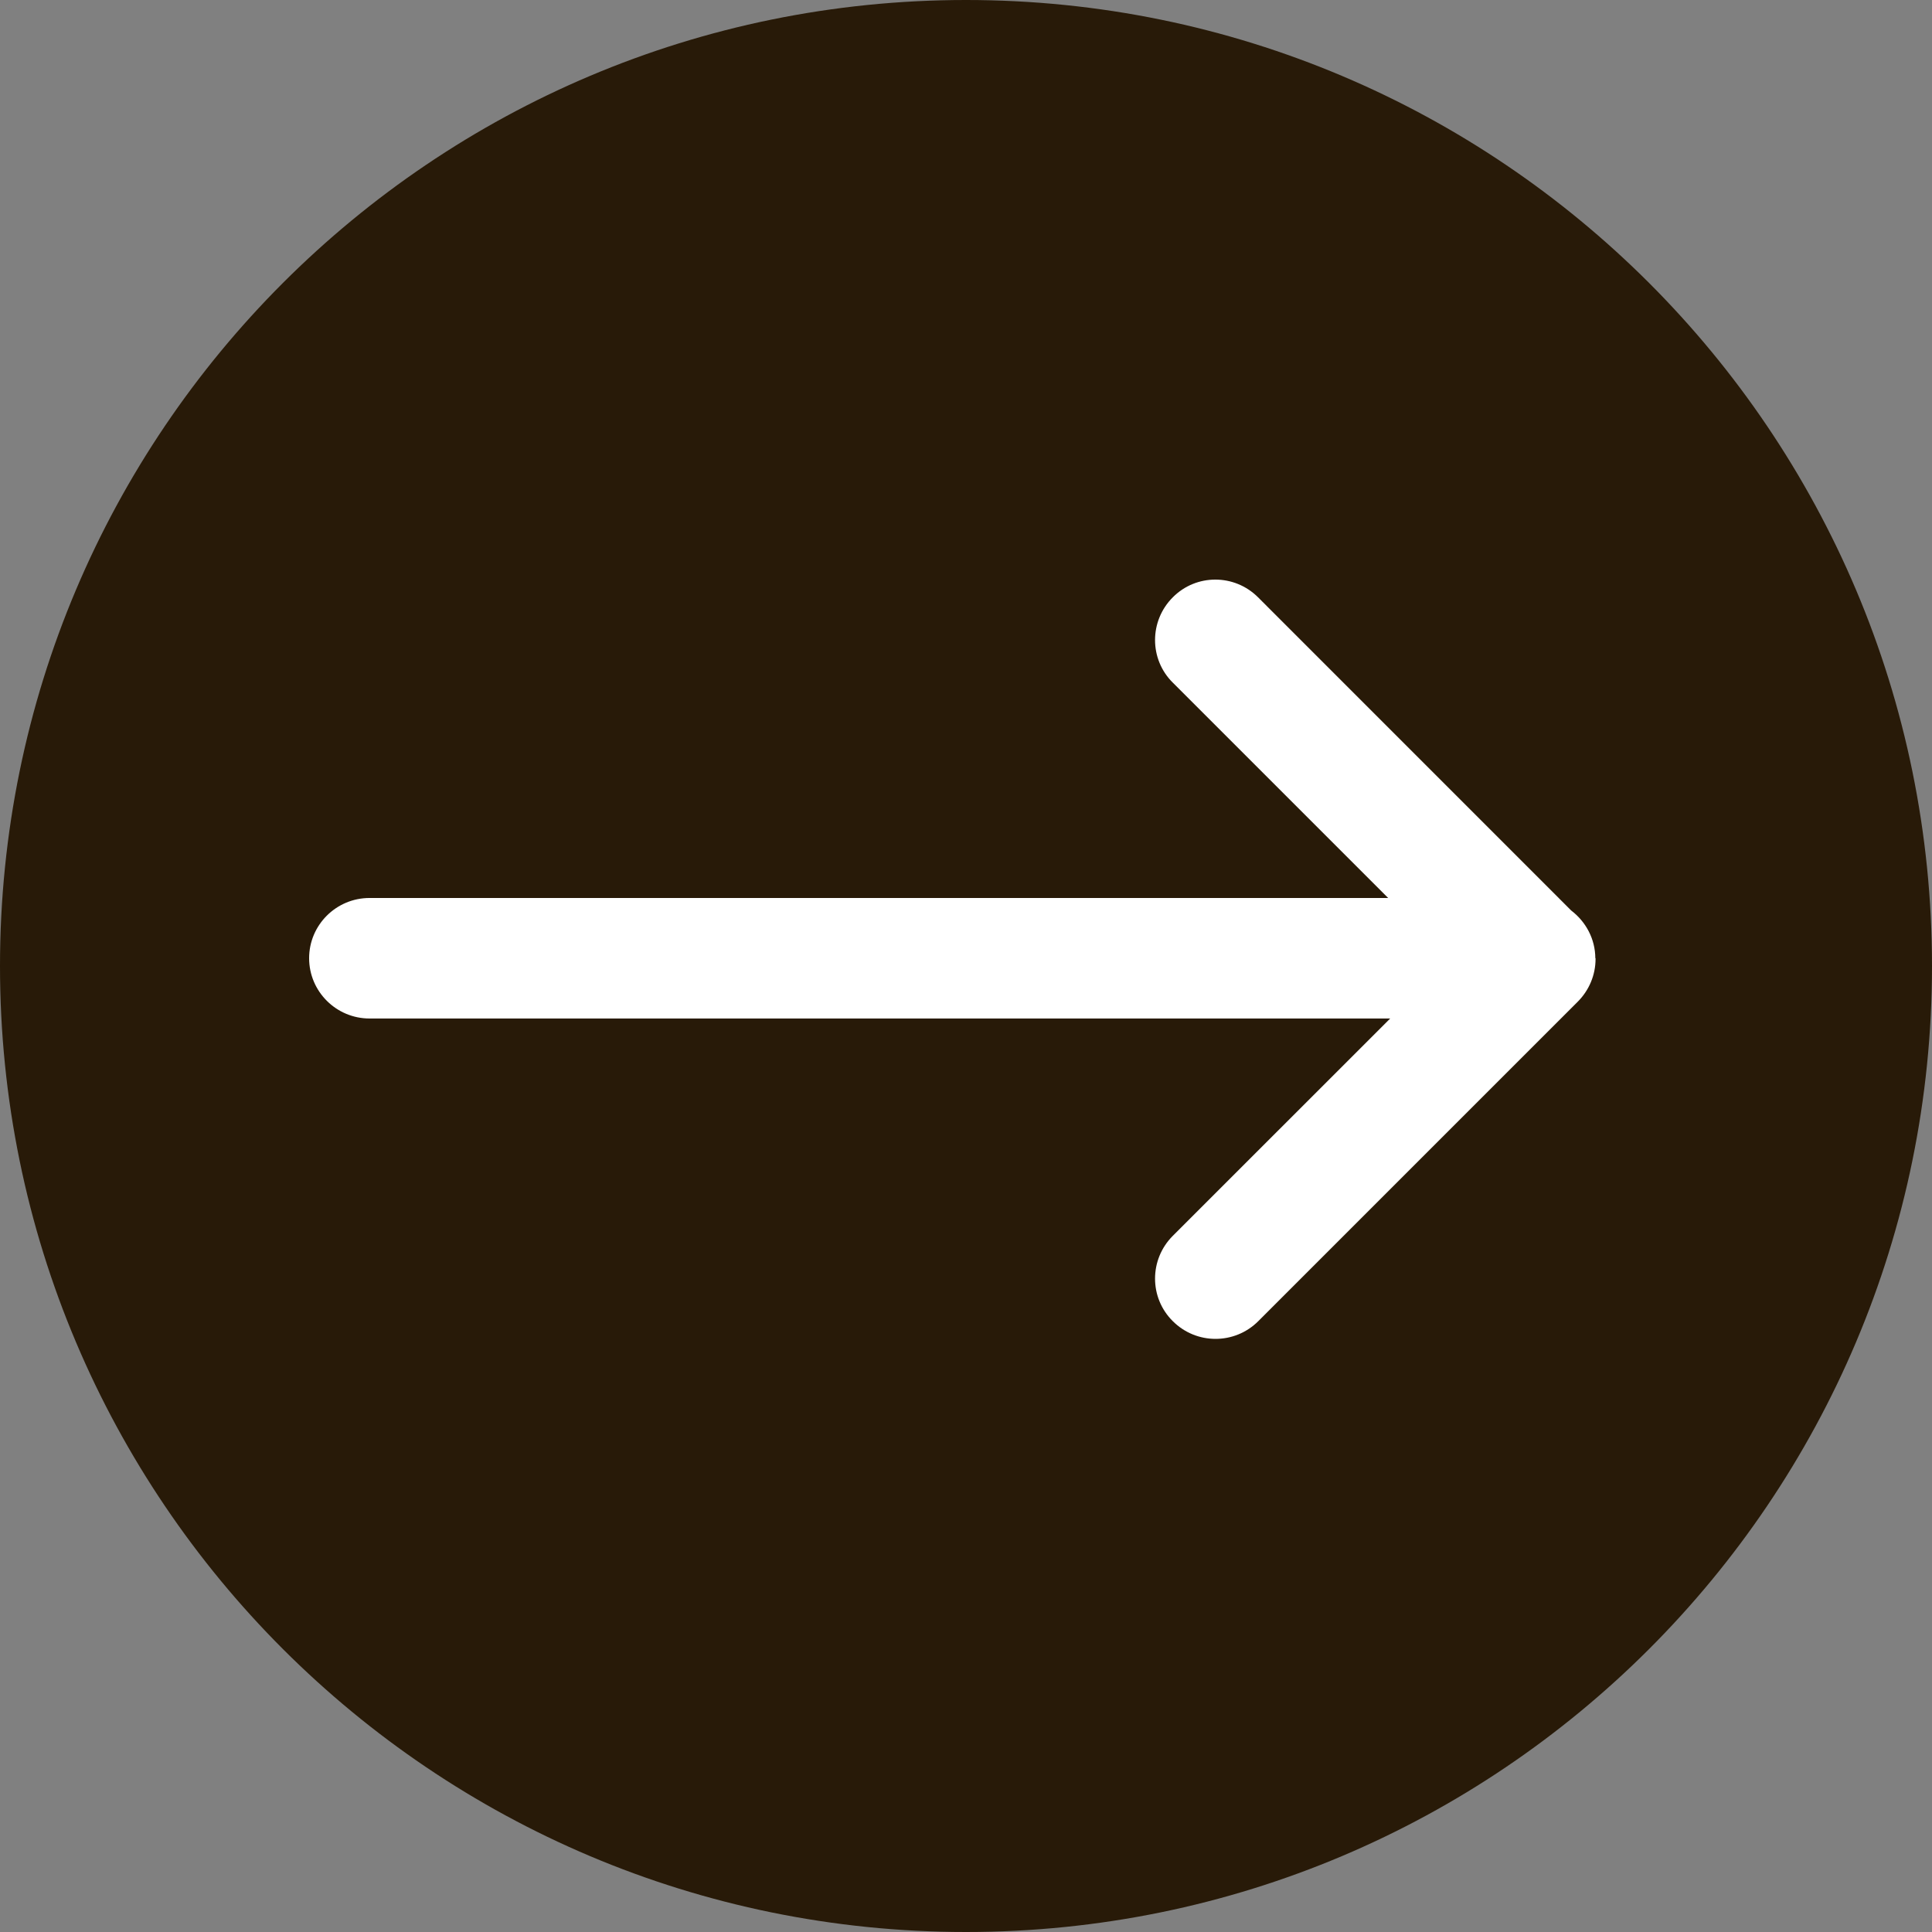
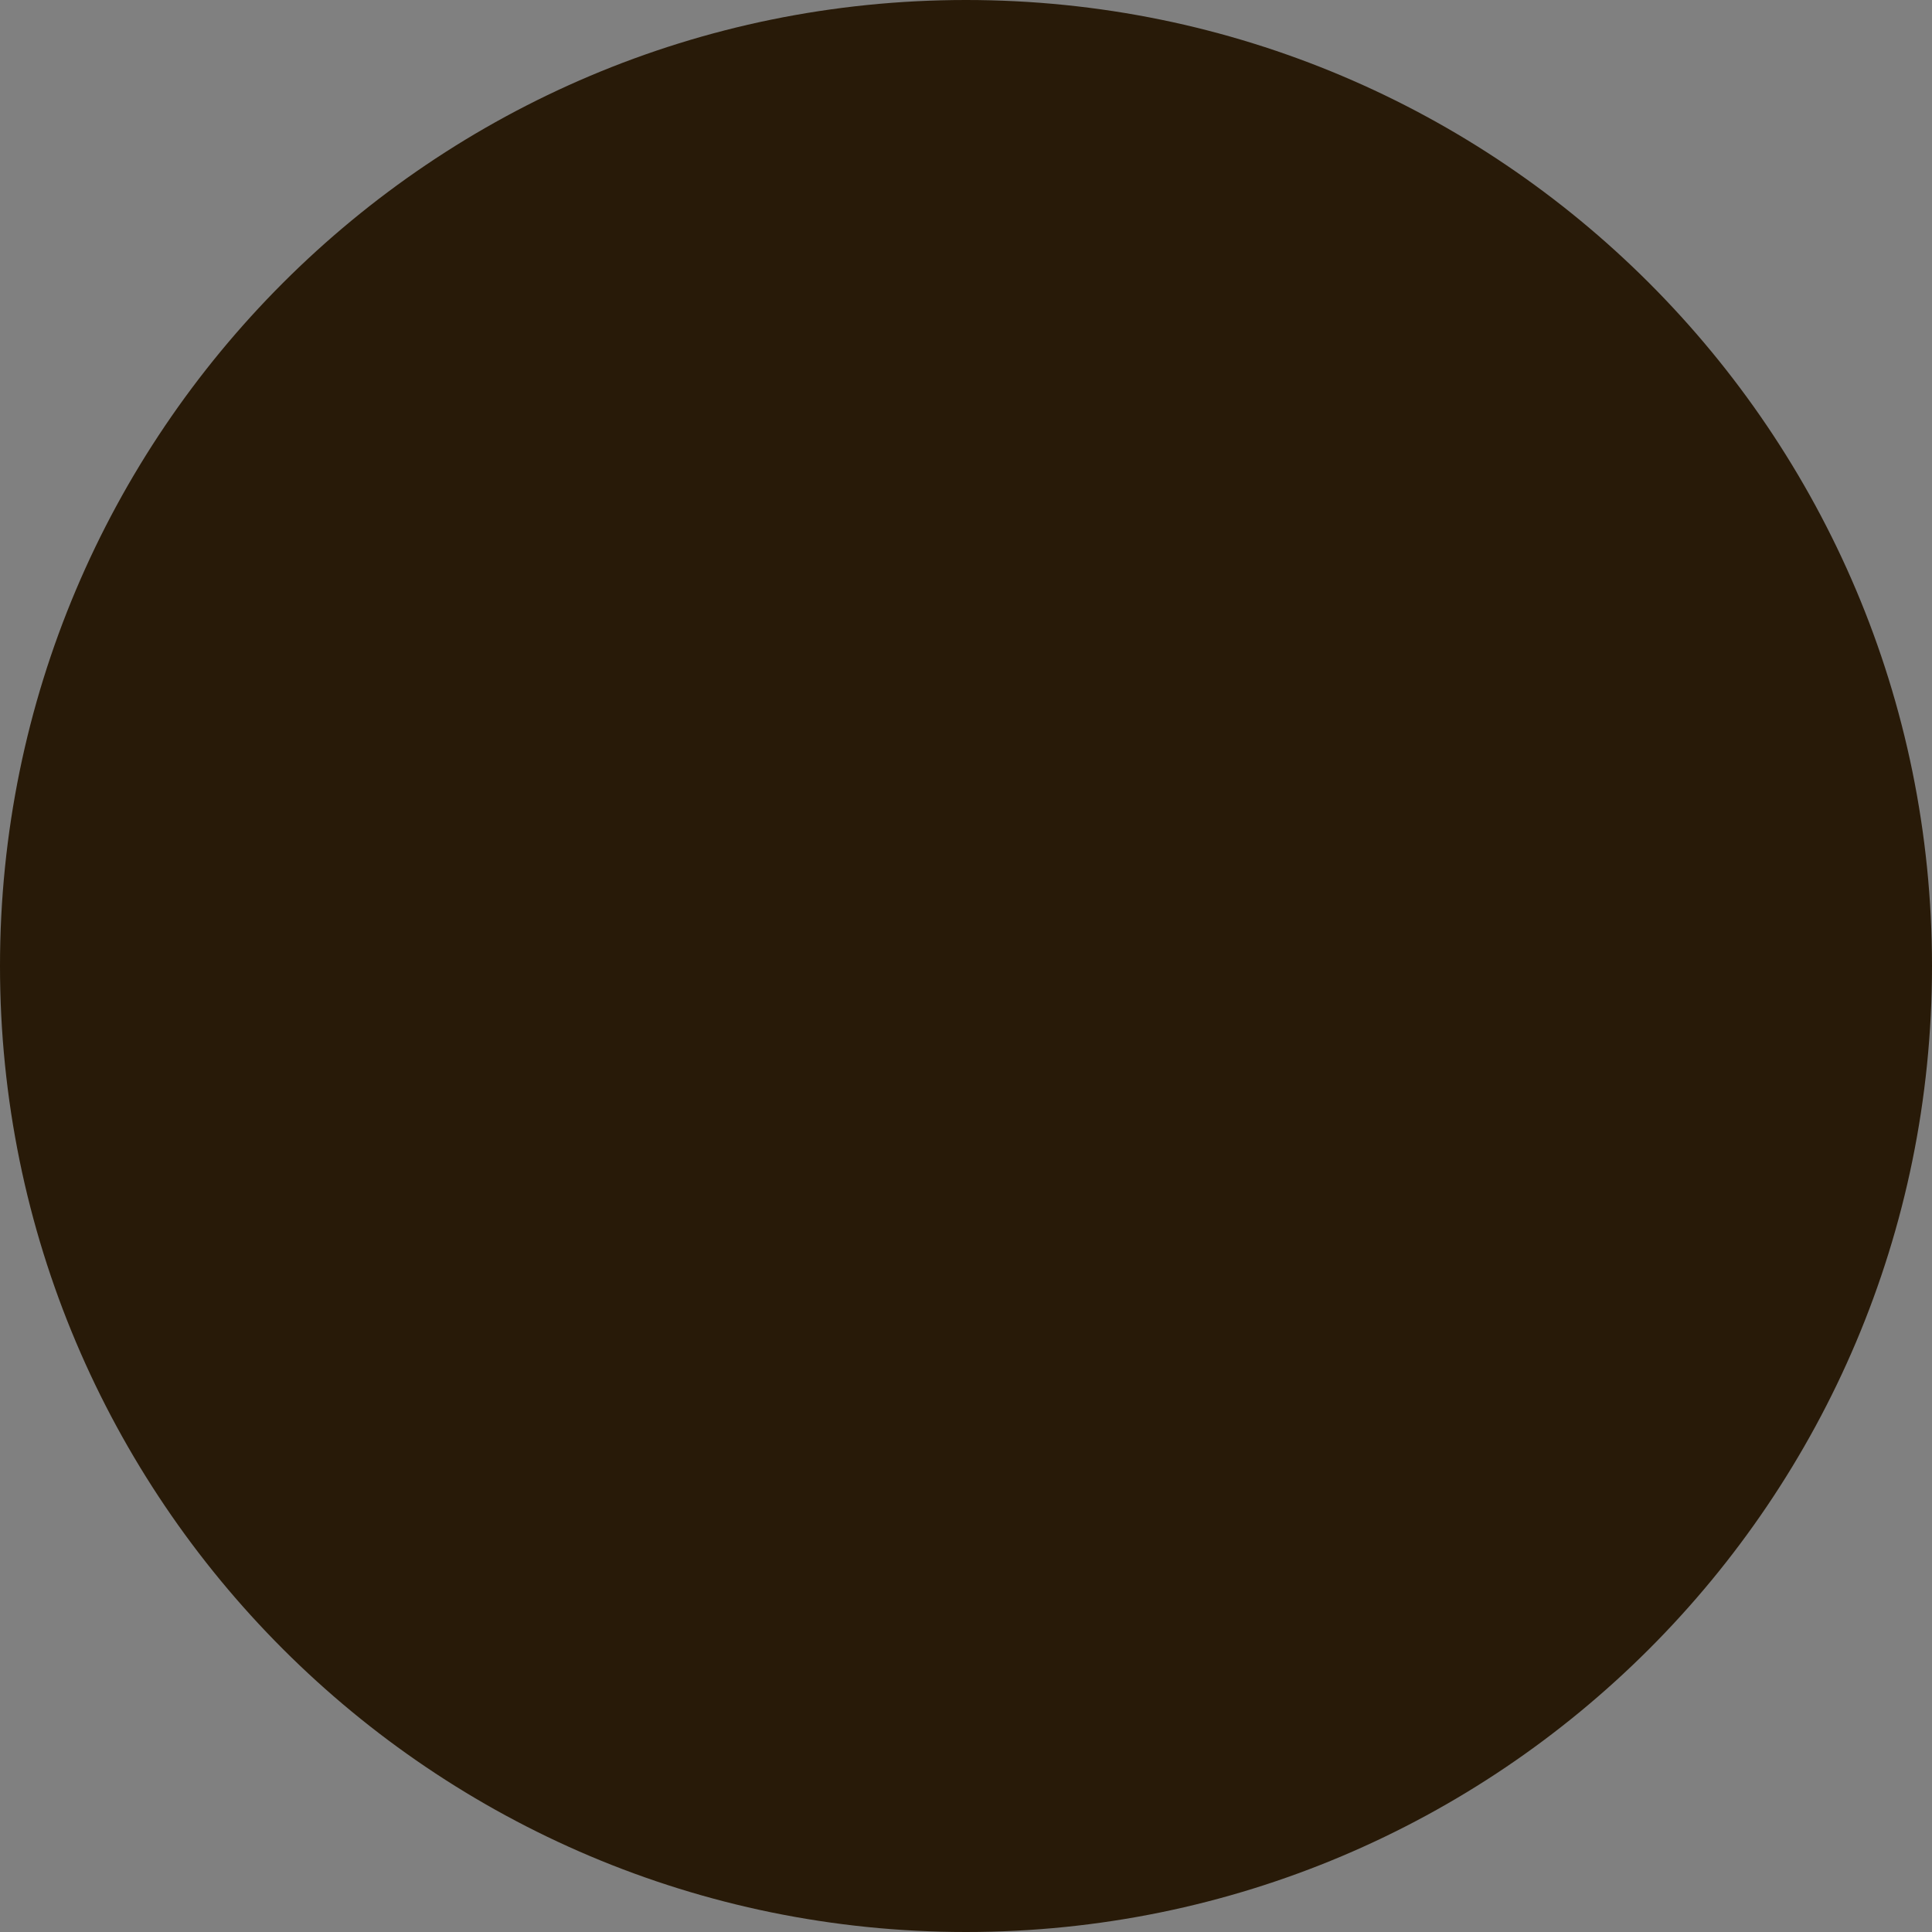
<svg xmlns="http://www.w3.org/2000/svg" width="34" height="34" viewBox="0 0 34 34" fill="none">
  <rect x="0" y="0" width="34" height="34" fill="#808080" stroke="none" />
  <path d="M17 34C26.389 34 34 26.389 34 17C34 7.611 26.389 0 17 0C7.611 0 0 7.611 0 17C0 26.389 7.611 34 17 34Z" fill="#281A08" />
-   <path d="M28.075 16.867C28.075 16.523 27.907 16.219 27.65 16.023L22.14 10.512C21.724 10.096 21.051 10.096 20.639 10.512C20.223 10.928 20.223 11.601 20.639 12.013L24.429 15.803H6.504C5.916 15.803 5.44 16.279 5.44 16.863C5.44 17.447 5.916 17.924 6.504 17.924H24.465L20.639 21.749C20.223 22.166 20.223 22.838 20.639 23.25C20.847 23.458 21.119 23.562 21.391 23.562C21.664 23.562 21.936 23.458 22.144 23.25L27.766 17.628C27.966 17.427 28.079 17.159 28.079 16.875V16.867V16.859L28.075 16.867Z" fill="white" />
</svg>